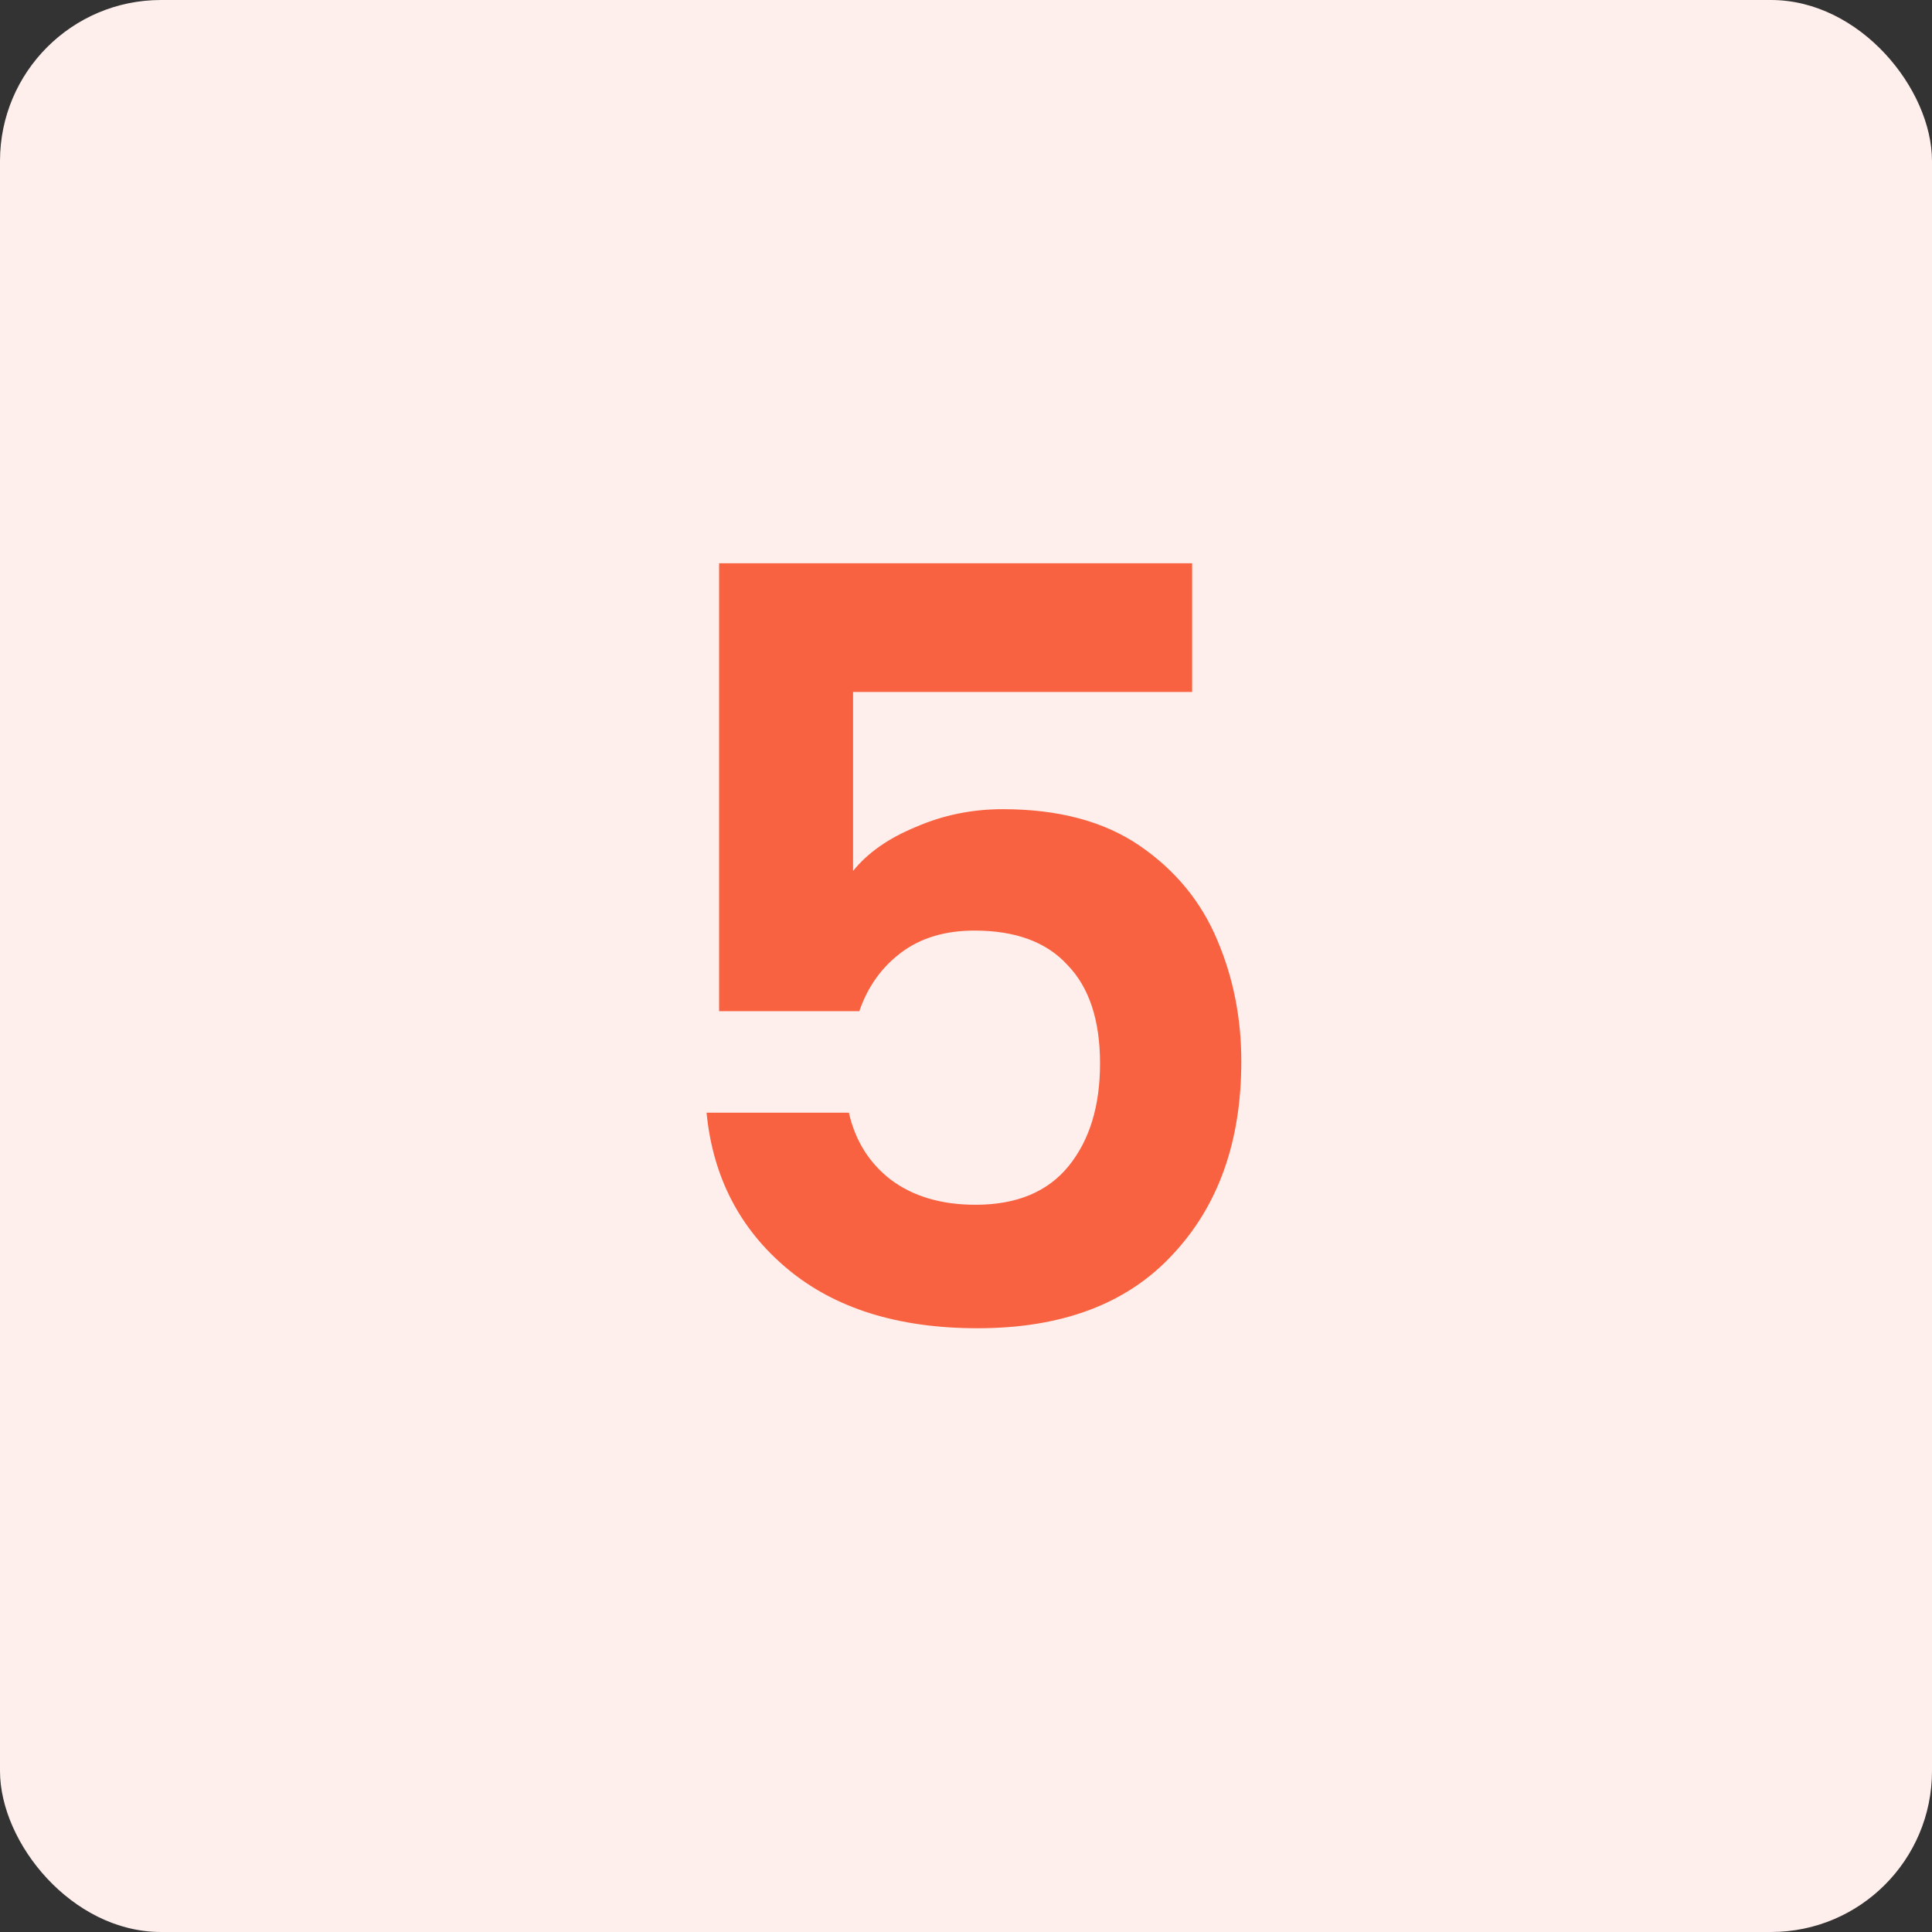
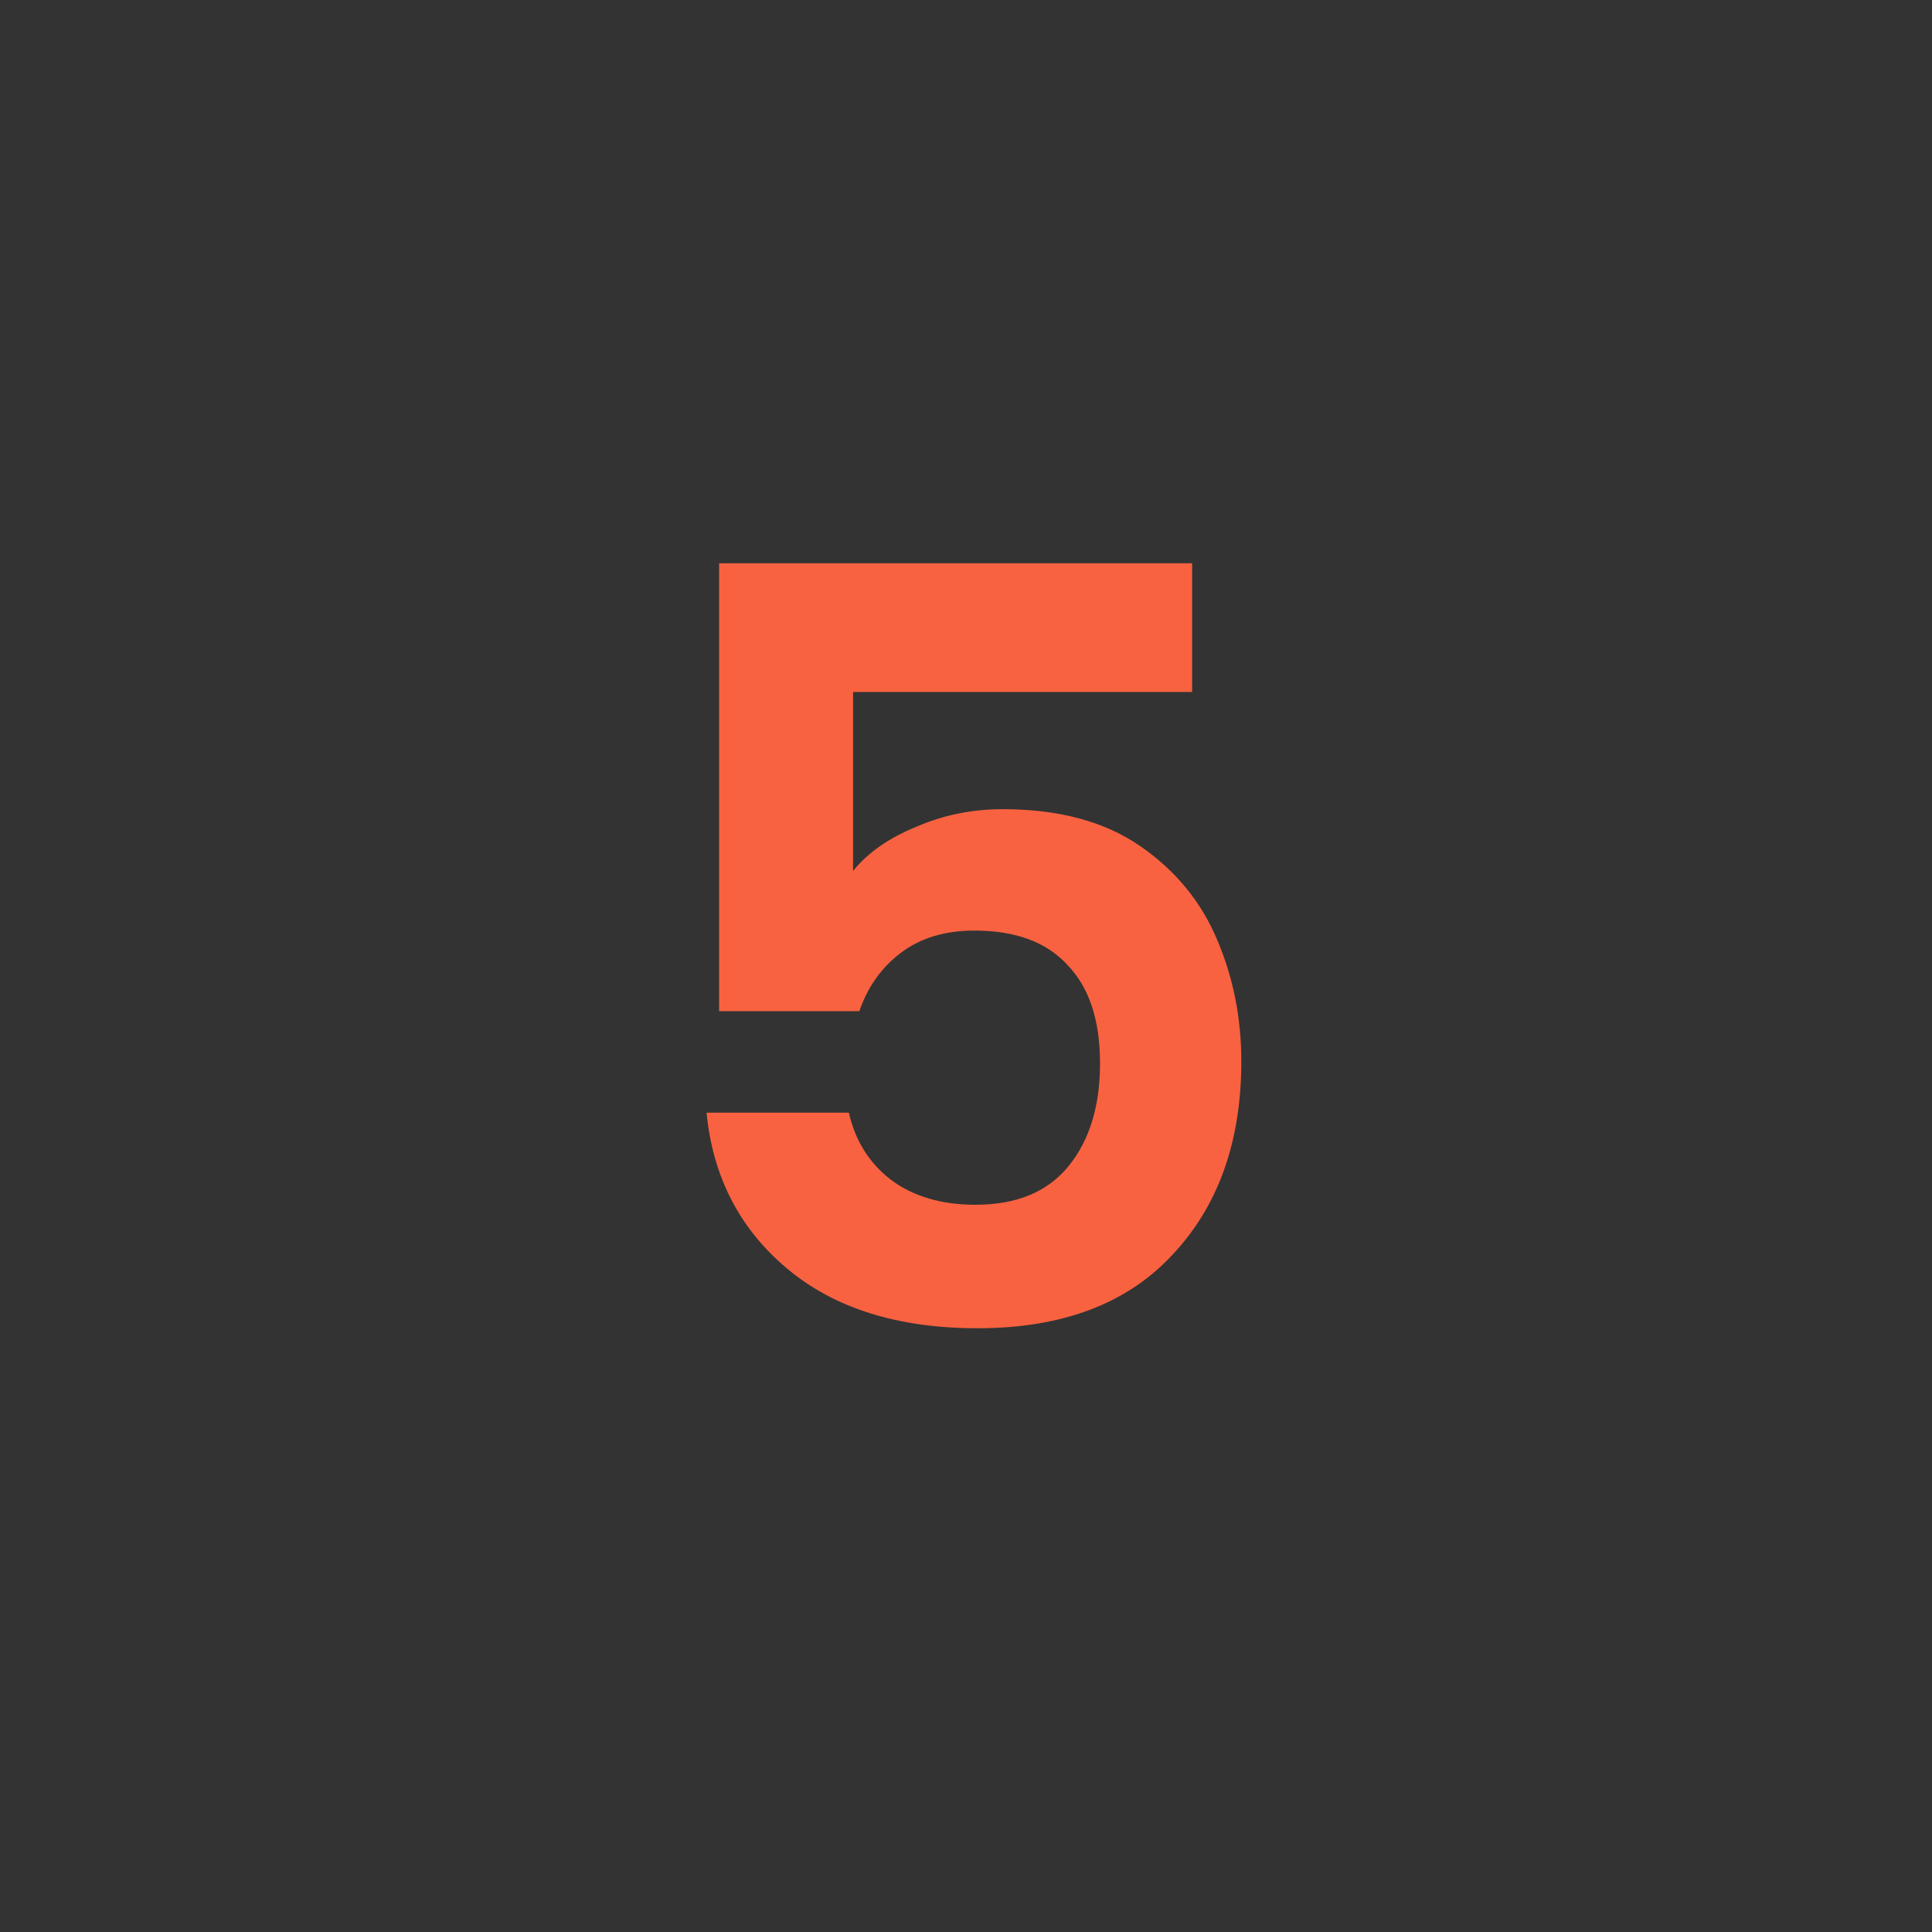
<svg xmlns="http://www.w3.org/2000/svg" width="48" height="48" viewBox="0 0 48 48" fill="none">
  <rect x="0" y="0" width="48" height="48" fill="#333333" stroke="none" />
-   <rect width="48" height="48" rx="4" fill="#FEEFEC" />
  <path d="M29.618 17.192H21.194V21.638C21.558 21.187 22.078 20.823 22.754 20.546C23.43 20.251 24.149 20.104 24.912 20.104C26.299 20.104 27.434 20.407 28.318 21.014C29.202 21.621 29.843 22.401 30.242 23.354C30.641 24.29 30.84 25.295 30.84 26.37C30.84 28.363 30.268 29.967 29.124 31.18C27.997 32.393 26.385 33 24.288 33C22.312 33 20.735 32.506 19.556 31.518C18.377 30.53 17.71 29.239 17.554 27.644H21.09C21.246 28.337 21.593 28.892 22.13 29.308C22.685 29.724 23.387 29.932 24.236 29.932C25.259 29.932 26.03 29.611 26.55 28.97C27.07 28.329 27.33 27.479 27.33 26.422C27.33 25.347 27.061 24.533 26.524 23.978C26.004 23.406 25.233 23.12 24.21 23.12C23.482 23.12 22.875 23.302 22.39 23.666C21.905 24.03 21.558 24.515 21.35 25.122H17.866V13.994H29.618V17.192Z" fill="#F96240" />
</svg>